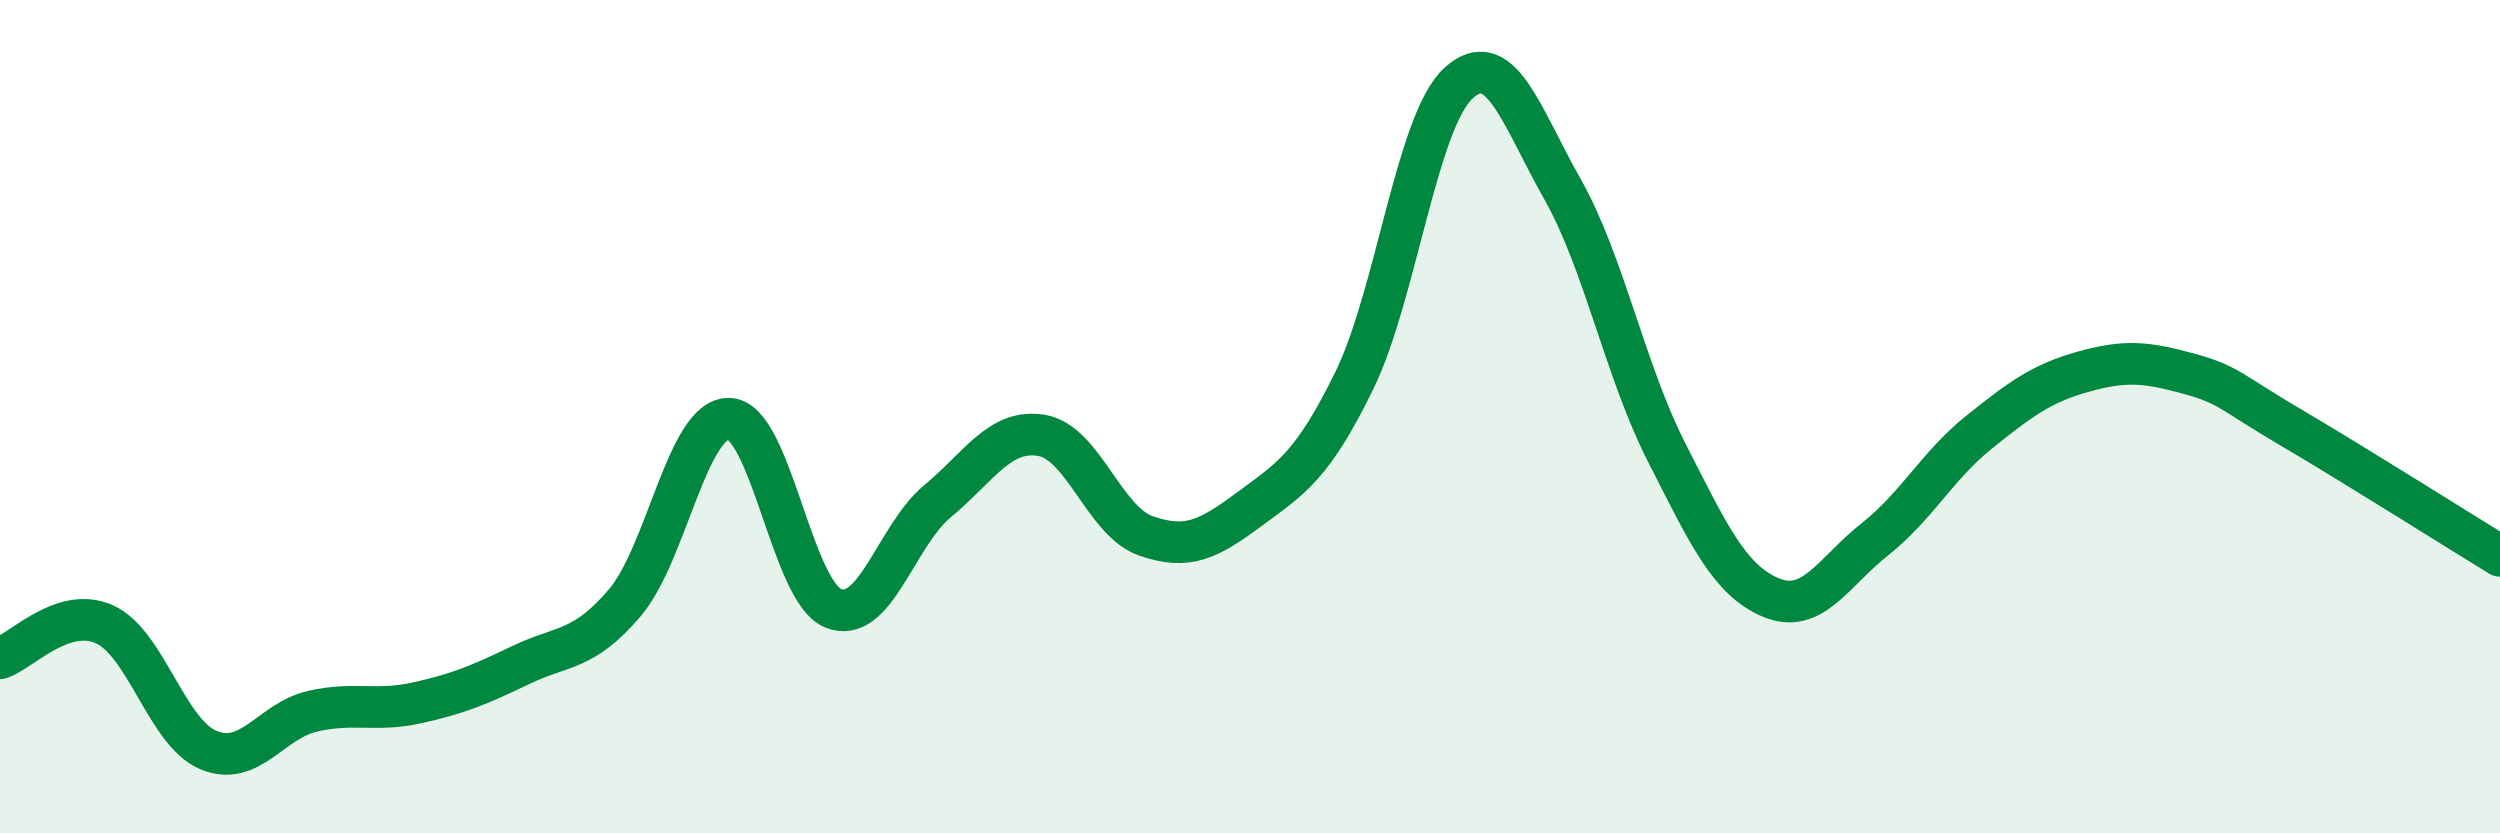
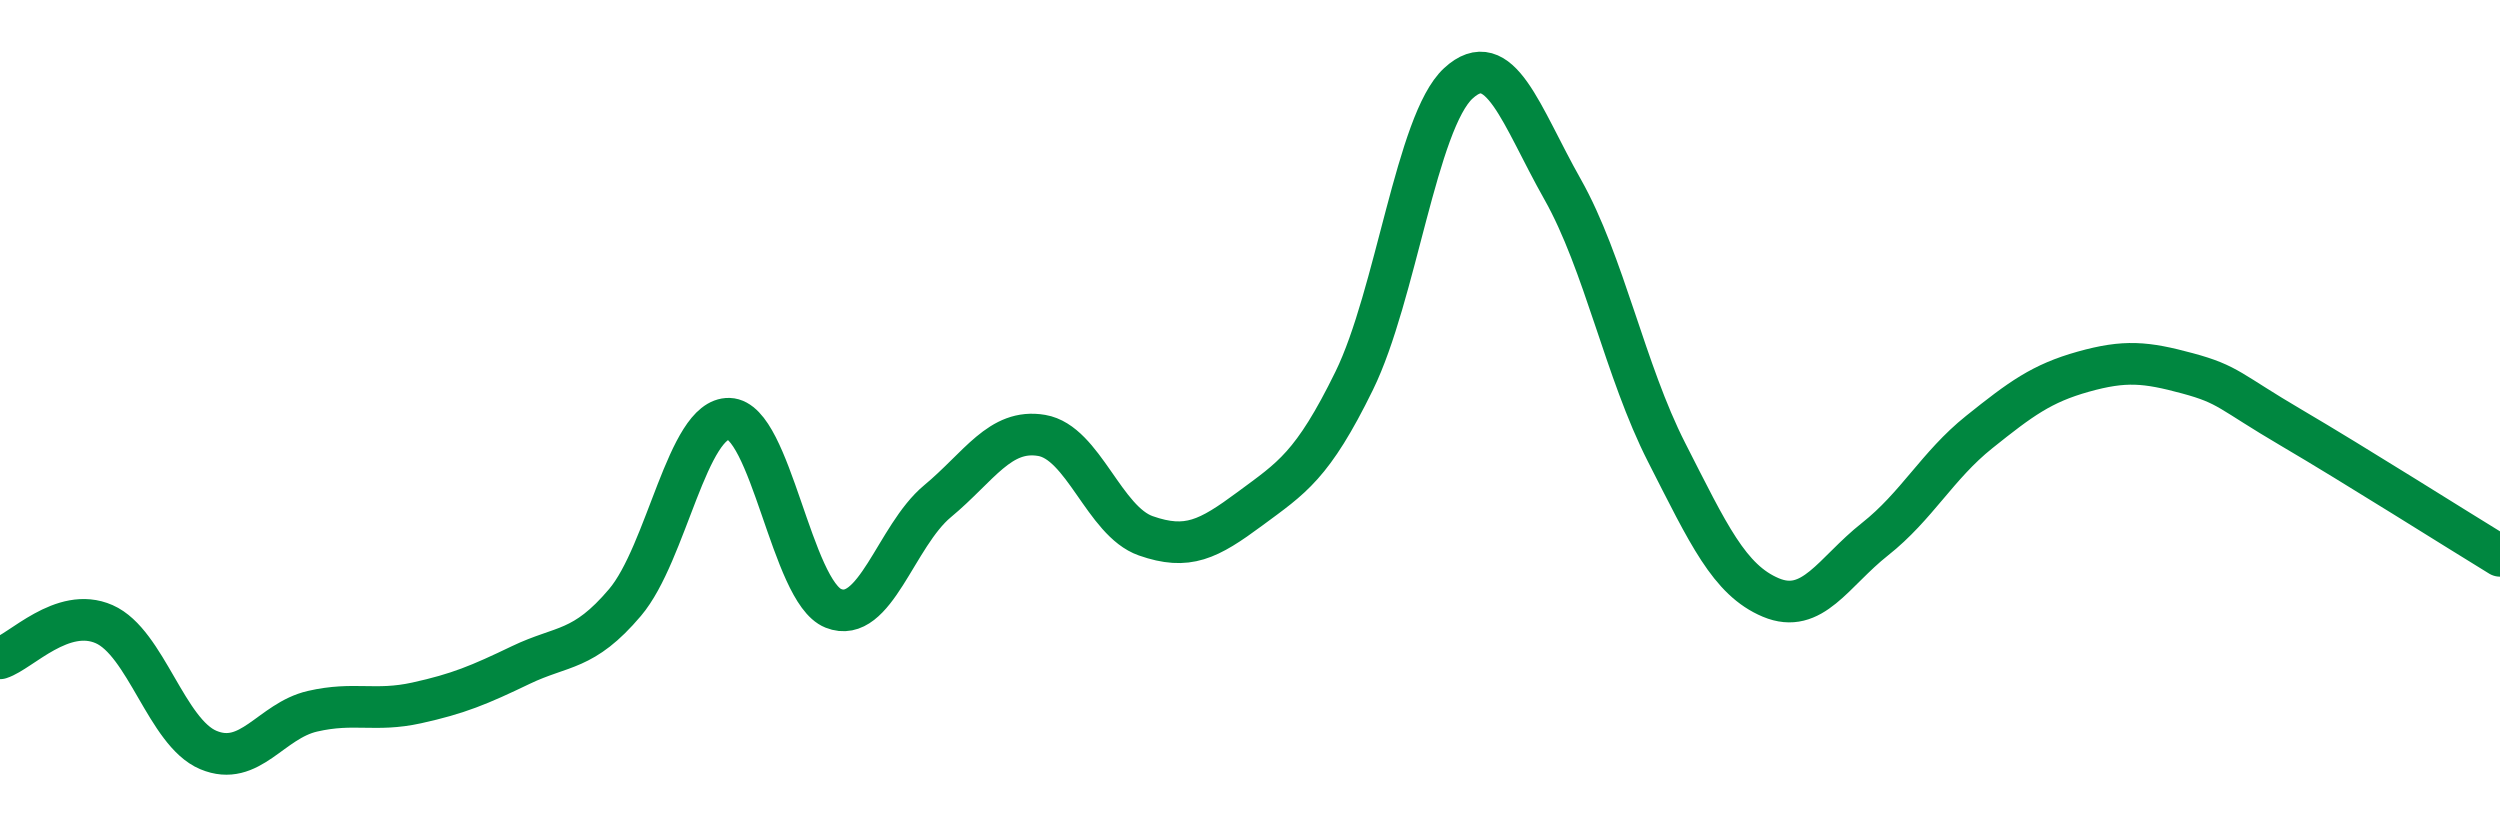
<svg xmlns="http://www.w3.org/2000/svg" width="60" height="20" viewBox="0 0 60 20">
-   <path d="M 0,15.8 C 0.5,15.64 1.5,14.54 2.5,14.98 C 3.5,15.42 4,17.58 5,18 C 6,18.42 6.5,17.3 7.5,17.07 C 8.5,16.84 9,17.09 10,16.87 C 11,16.65 11.5,16.44 12.5,15.96 C 13.5,15.48 14,15.64 15,14.46 C 16,13.28 16.5,10.02 17.5,10.05 C 18.5,10.08 19,14.2 20,14.6 C 21,15 21.5,12.86 22.5,12.03 C 23.5,11.2 24,10.28 25,10.45 C 26,10.62 26.5,12.51 27.5,12.86 C 28.5,13.21 29,12.95 30,12.21 C 31,11.47 31.5,11.18 32.5,9.14 C 33.5,7.1 34,2.92 35,2 C 36,1.08 36.5,2.77 37.5,4.54 C 38.5,6.31 39,8.9 40,10.86 C 41,12.82 41.5,13.92 42.5,14.34 C 43.5,14.76 44,13.73 45,12.94 C 46,12.15 46.5,11.17 47.5,10.37 C 48.5,9.57 49,9.2 50,8.92 C 51,8.64 51.5,8.69 52.5,8.96 C 53.5,9.23 53.5,9.39 55,10.27 C 56.5,11.15 59,12.73 60,13.34L60 20L0 20Z" fill="#008740" opacity="0.1" stroke-linecap="round" stroke-linejoin="round" />
  <path d="M 0,15.8 C 0.5,15.64 1.5,14.54 2.5,14.98 C 3.5,15.42 4,17.58 5,18 C 6,18.42 6.5,17.3 7.5,17.07 C 8.5,16.84 9,17.09 10,16.87 C 11,16.65 11.5,16.44 12.5,15.96 C 13.5,15.48 14,15.64 15,14.46 C 16,13.28 16.5,10.02 17.5,10.05 C 18.5,10.08 19,14.2 20,14.6 C 21,15 21.5,12.86 22.5,12.03 C 23.5,11.2 24,10.28 25,10.45 C 26,10.62 26.5,12.51 27.5,12.86 C 28.5,13.21 29,12.95 30,12.21 C 31,11.47 31.5,11.18 32.5,9.14 C 33.5,7.1 34,2.92 35,2 C 36,1.08 36.5,2.77 37.5,4.54 C 38.5,6.31 39,8.9 40,10.86 C 41,12.82 41.5,13.92 42.5,14.34 C 43.5,14.76 44,13.73 45,12.94 C 46,12.15 46.5,11.17 47.5,10.37 C 48.5,9.57 49,9.2 50,8.92 C 51,8.64 51.5,8.69 52.5,8.96 C 53.5,9.23 53.5,9.39 55,10.27 C 56.5,11.15 59,12.73 60,13.34" stroke="#008740" stroke-width="1" fill="none" stroke-linecap="round" stroke-linejoin="round" />
</svg>